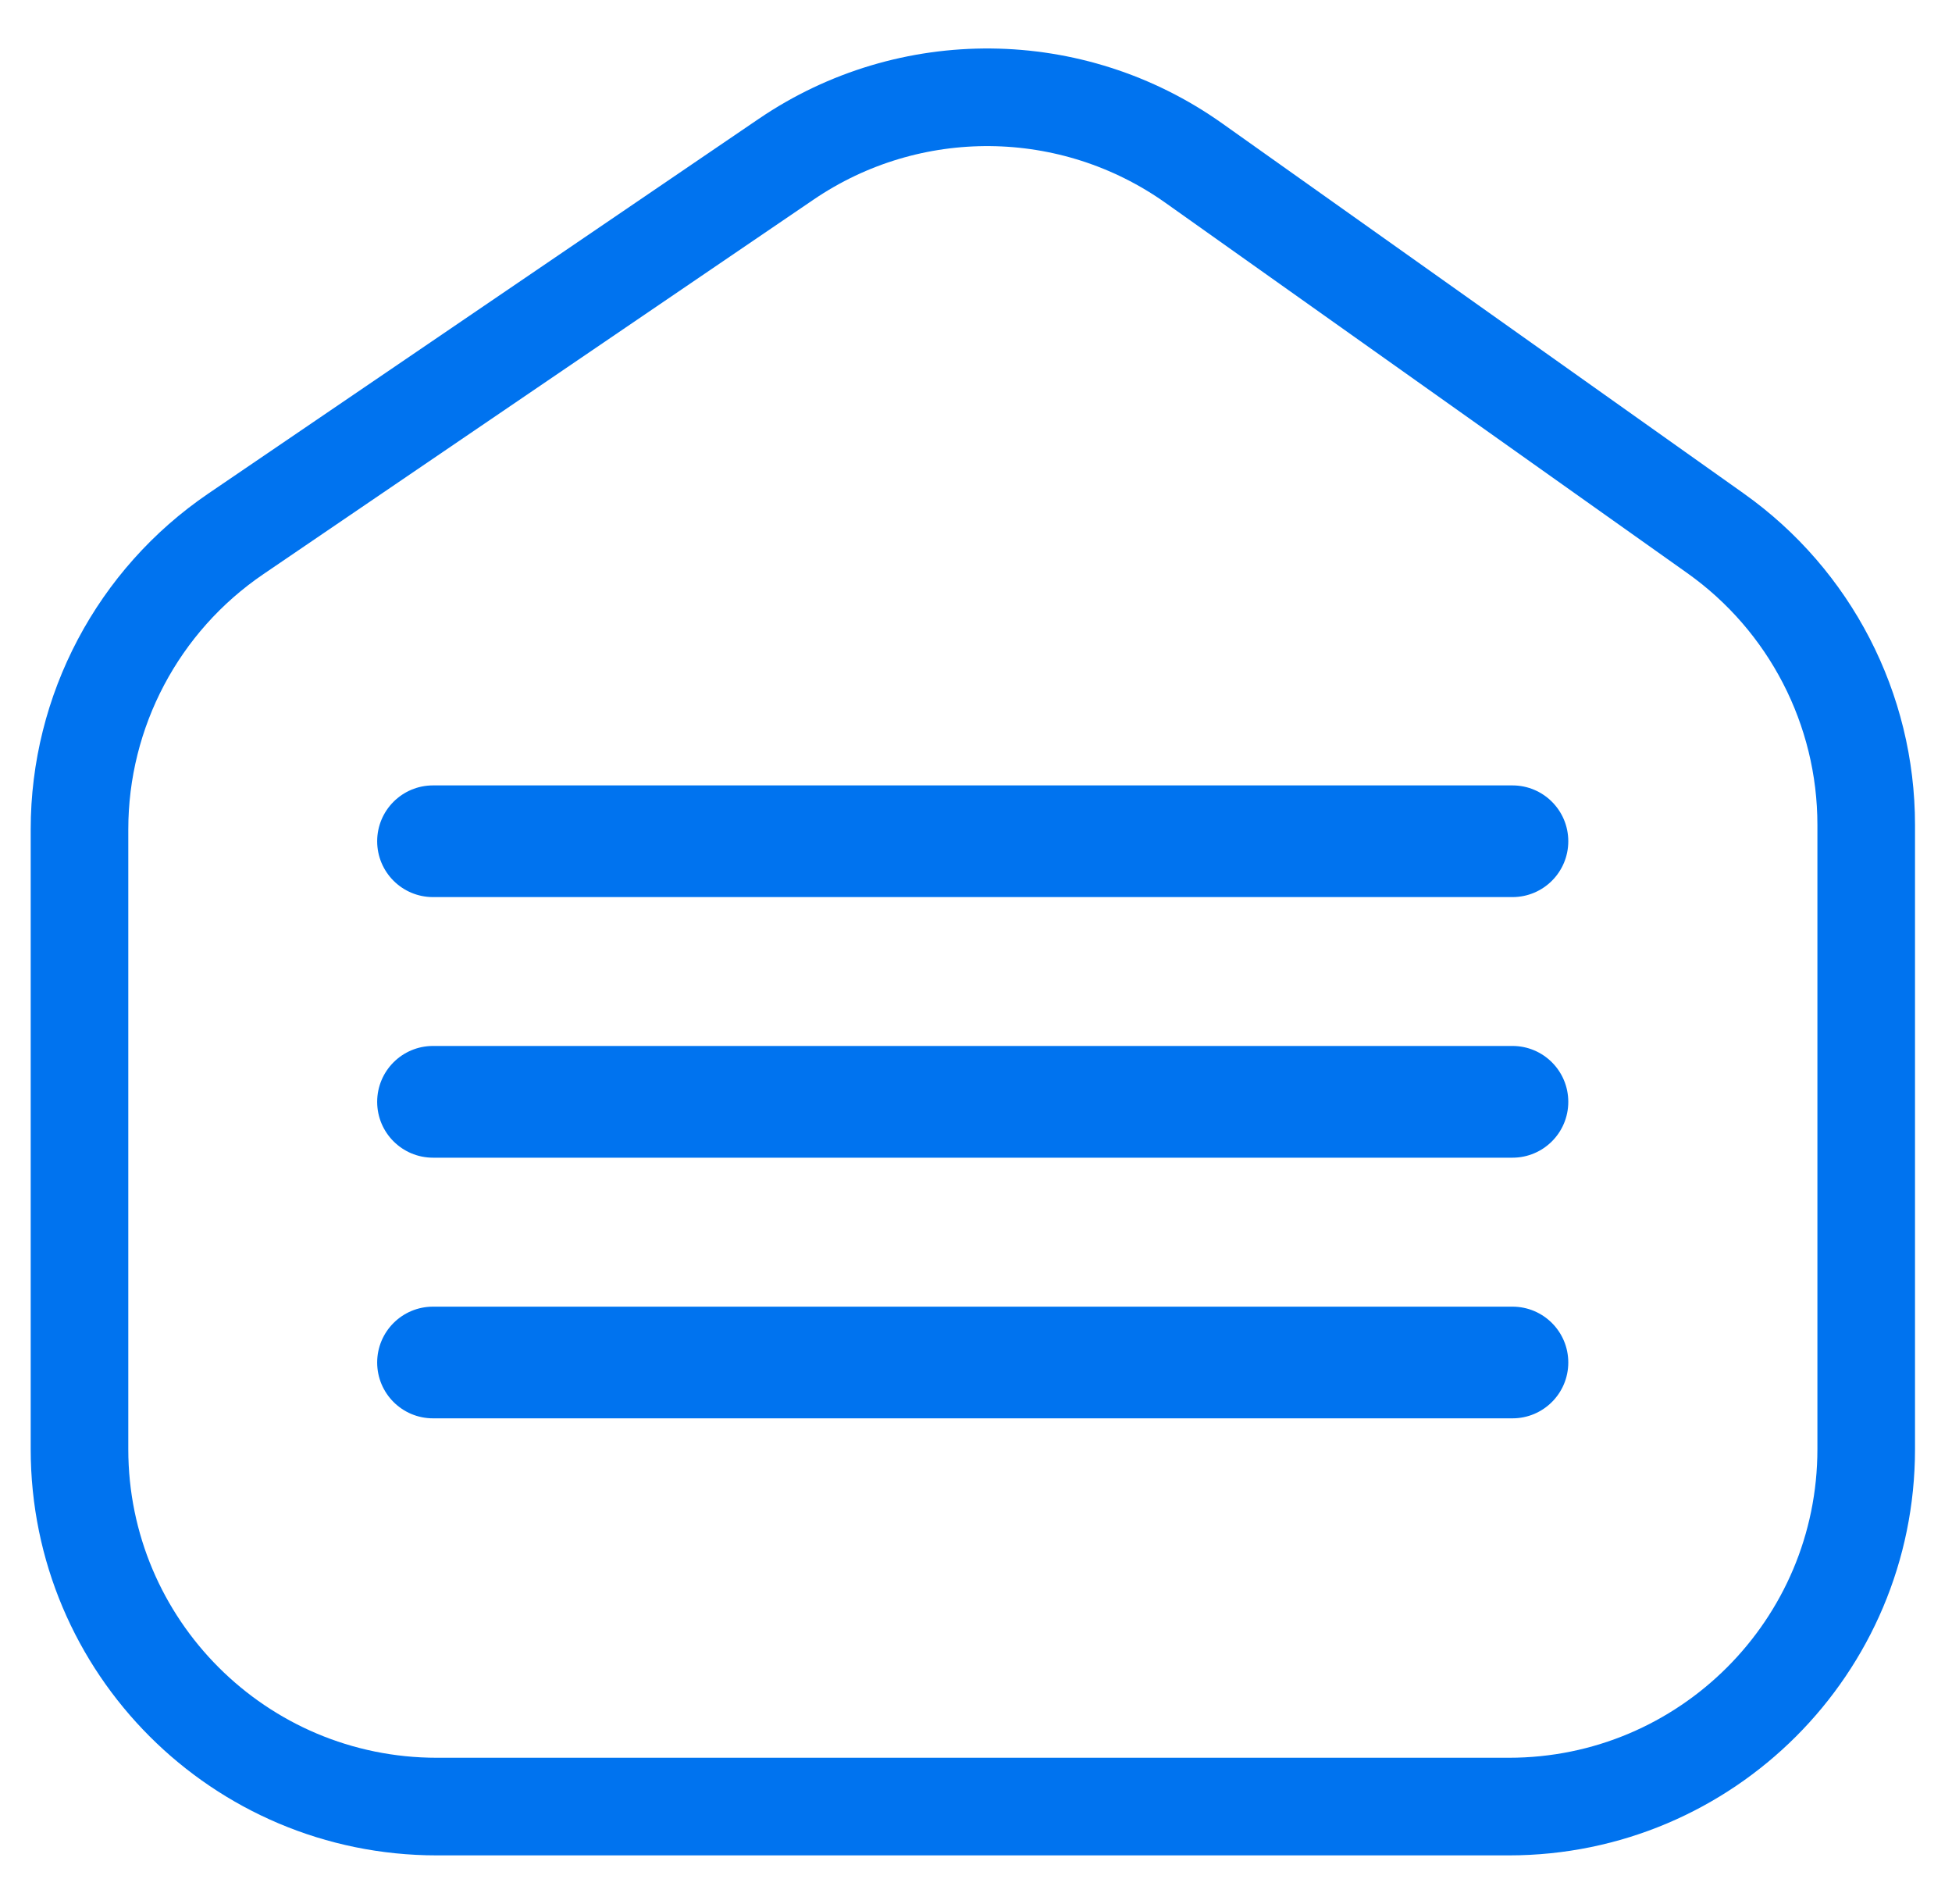
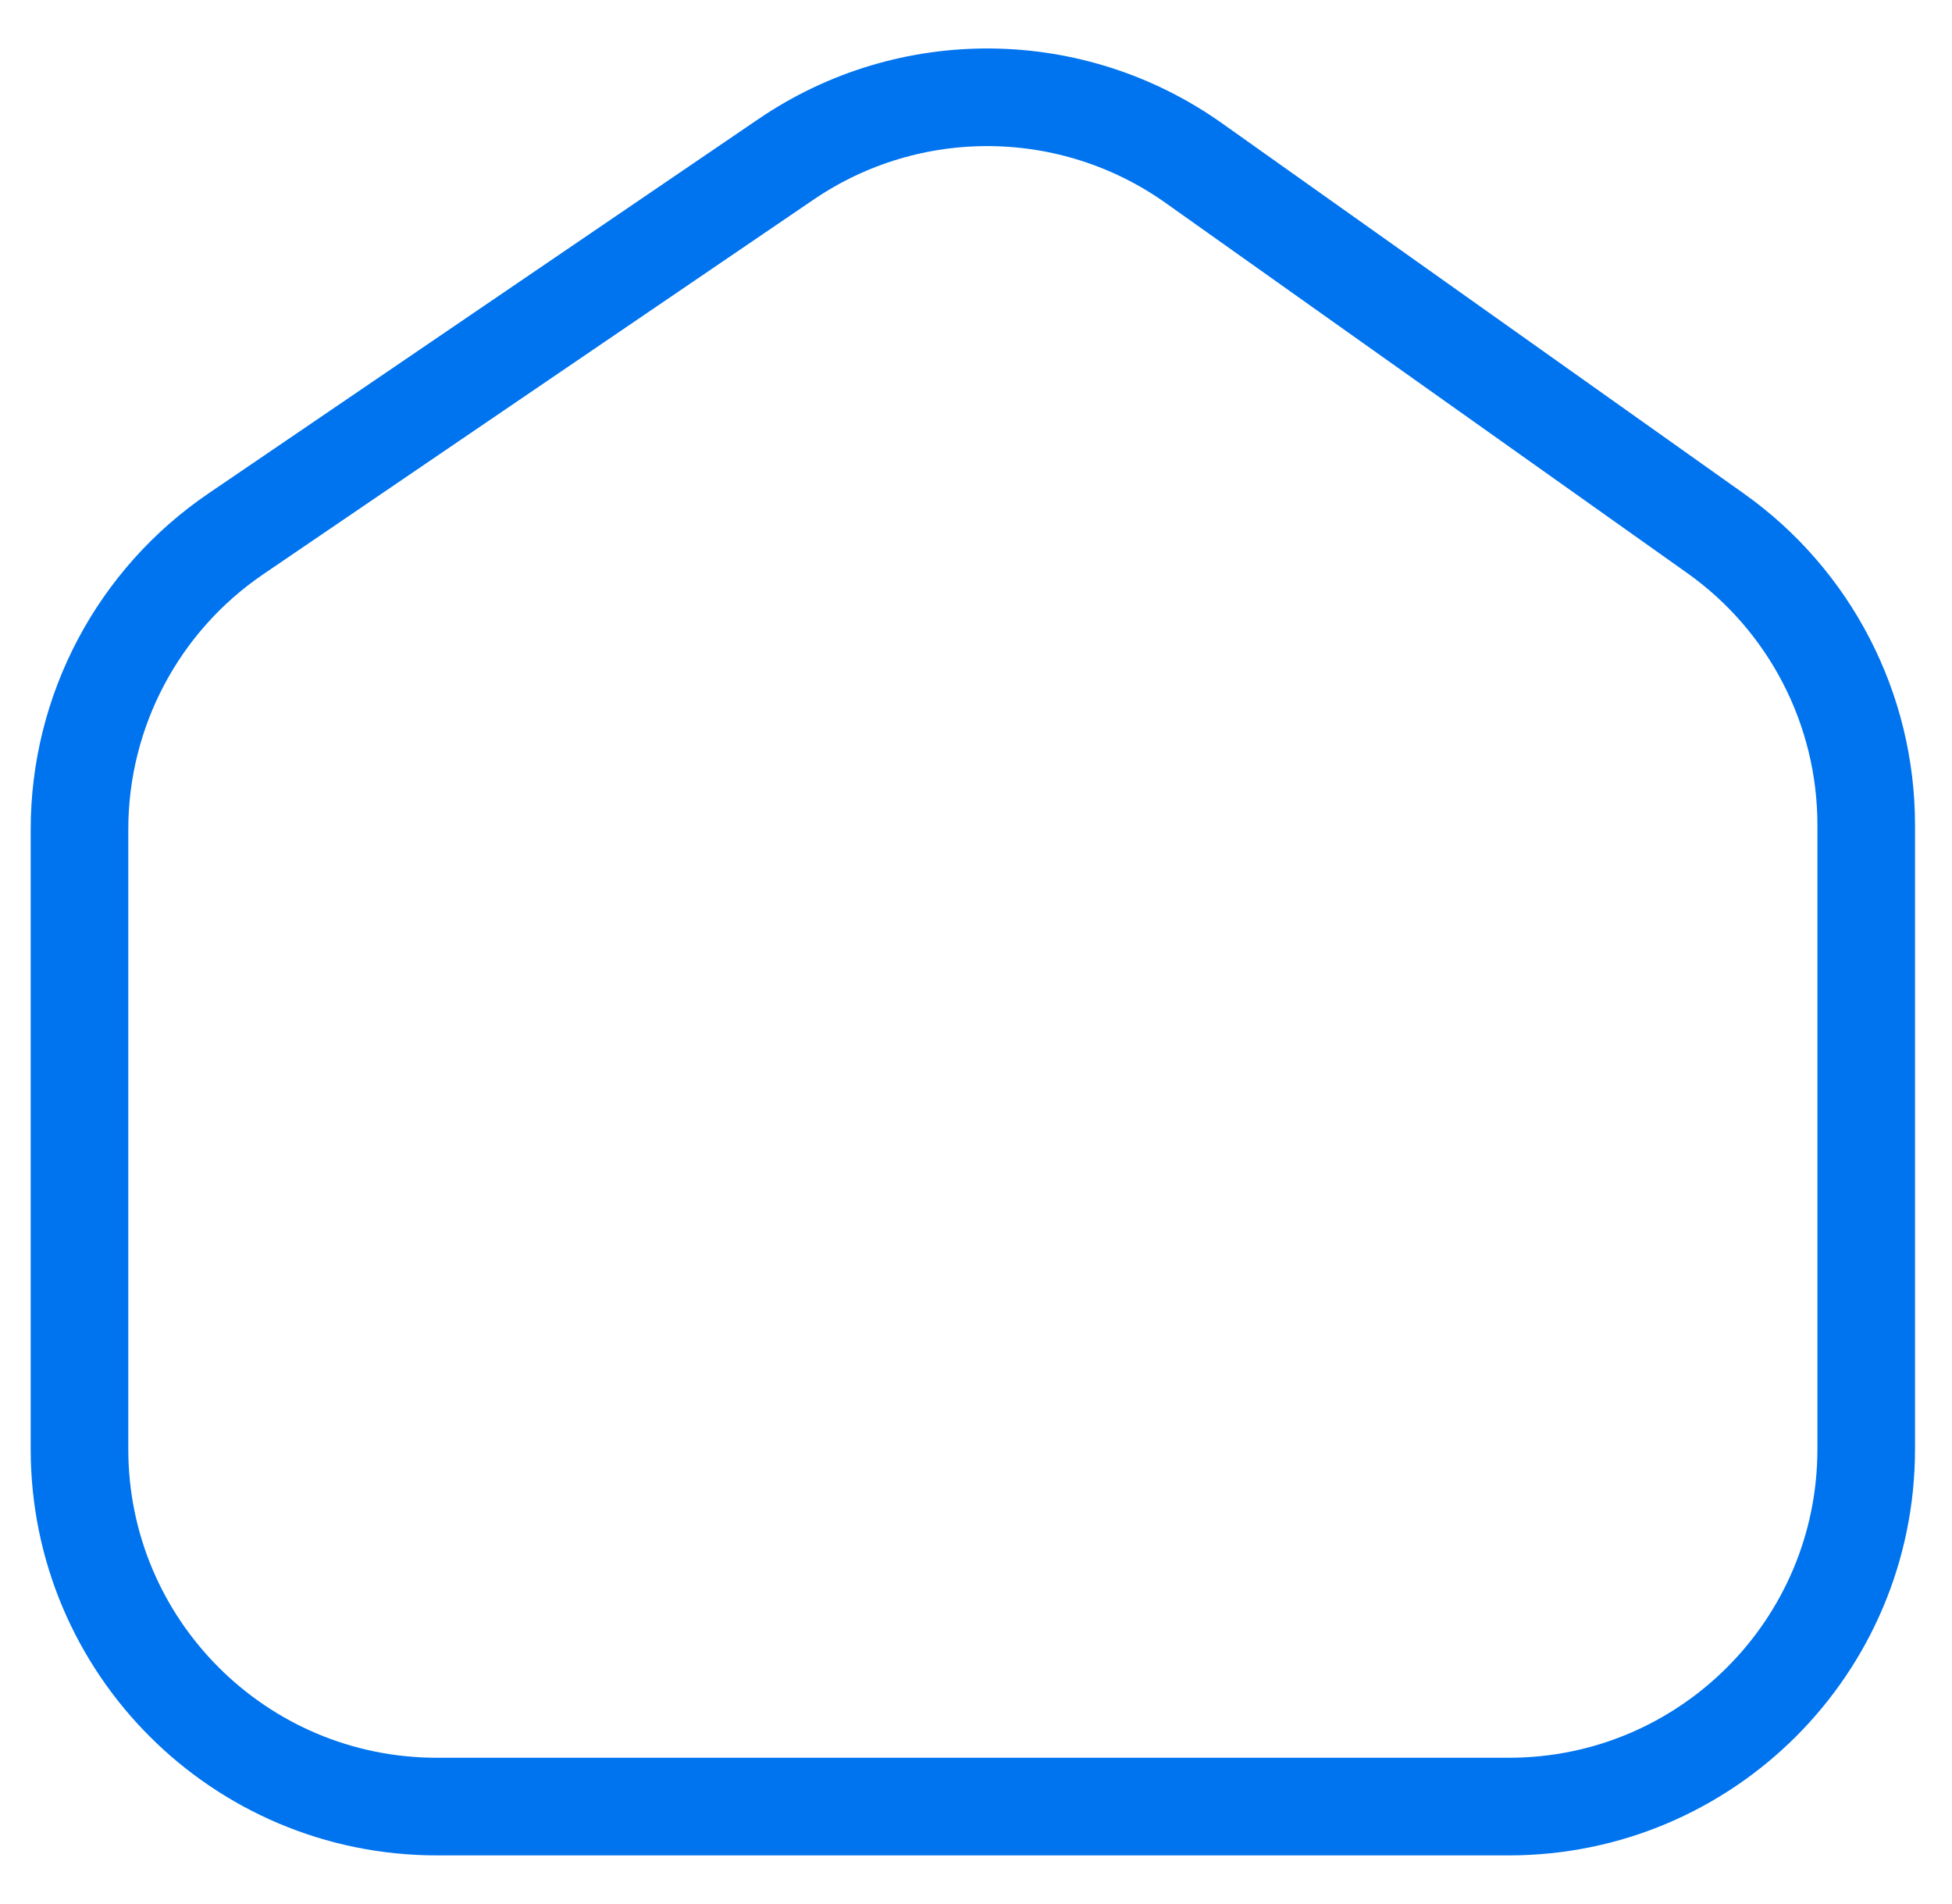
<svg xmlns="http://www.w3.org/2000/svg" width="40" height="39" viewBox="0 0 40 39" fill="none">
-   <path d="M1.629 16.991C1.629 14.568 2.828 12.301 4.832 10.938L16.11 3.262C18.639 1.541 21.972 1.573 24.467 3.344L35.157 10.928C37.092 12.302 38.242 14.527 38.242 16.9V29.69C38.242 33.734 34.964 37.012 30.919 37.012H8.952C4.907 37.012 1.629 33.734 1.629 29.69V16.991Z" stroke="#0073EF" stroke-width="2" />
-   <path d="M30.993 16.091H8.873C8.241 16.091 7.729 16.603 7.729 17.235C7.729 17.867 8.241 18.379 8.873 18.379H30.993C31.625 18.379 32.137 17.867 32.137 17.235C32.137 16.603 31.625 16.091 30.993 16.091Z" fill="#0073EF" />
-   <path d="M30.993 21.429H8.873C8.241 21.429 7.729 21.941 7.729 22.574C7.729 23.206 8.241 23.718 8.873 23.718H30.993C31.625 23.718 32.137 23.206 32.137 22.574C32.137 21.941 31.625 21.429 30.993 21.429Z" fill="#0073EF" />
-   <path d="M30.993 26.77H8.873C8.241 26.77 7.729 27.282 7.729 27.914C7.729 28.546 8.241 29.058 8.873 29.058H30.993C31.625 29.058 32.137 28.546 32.137 27.914C32.137 27.282 31.625 26.77 30.993 26.77Z" fill="#0073EF" />
+   <path d="M1.629 16.991C1.629 14.568 2.828 12.301 4.832 10.938L16.11 3.262C18.639 1.541 21.972 1.573 24.467 3.344L35.157 10.928C37.092 12.302 38.242 14.527 38.242 16.9V29.69C38.242 33.734 34.964 37.012 30.919 37.012H8.952C4.907 37.012 1.629 33.734 1.629 29.69V16.991" stroke="#0073EF" stroke-width="2" />
</svg>